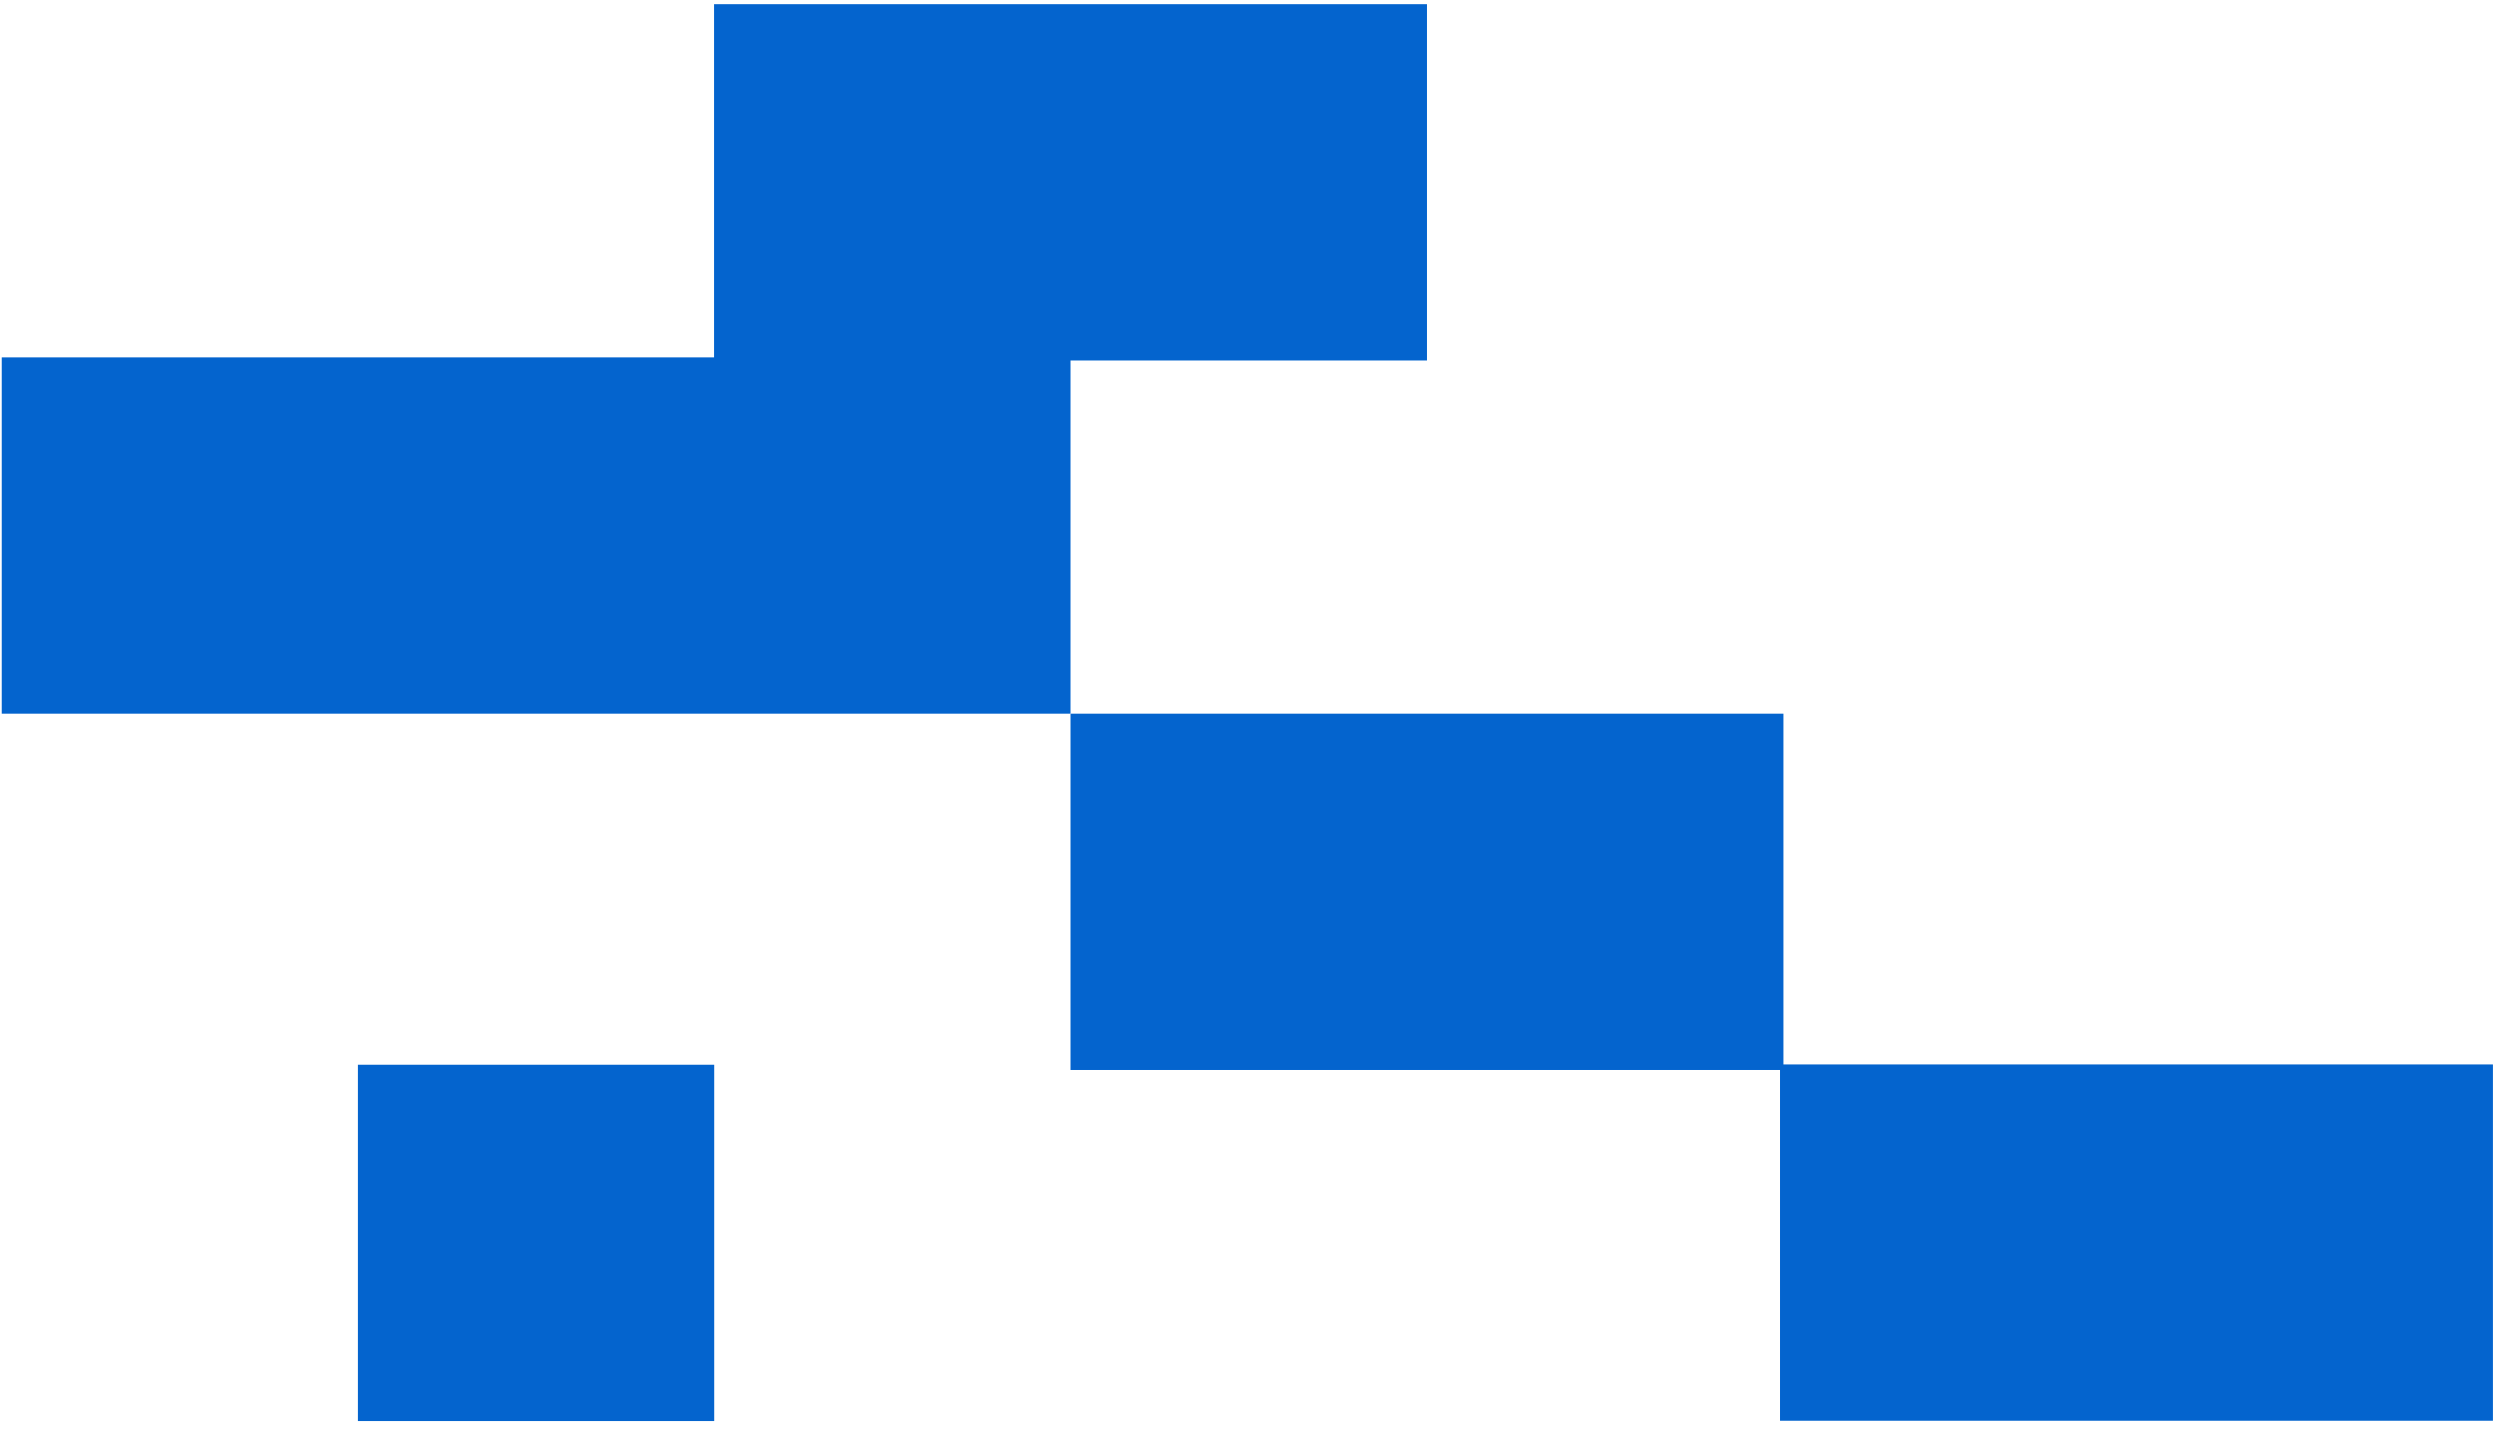
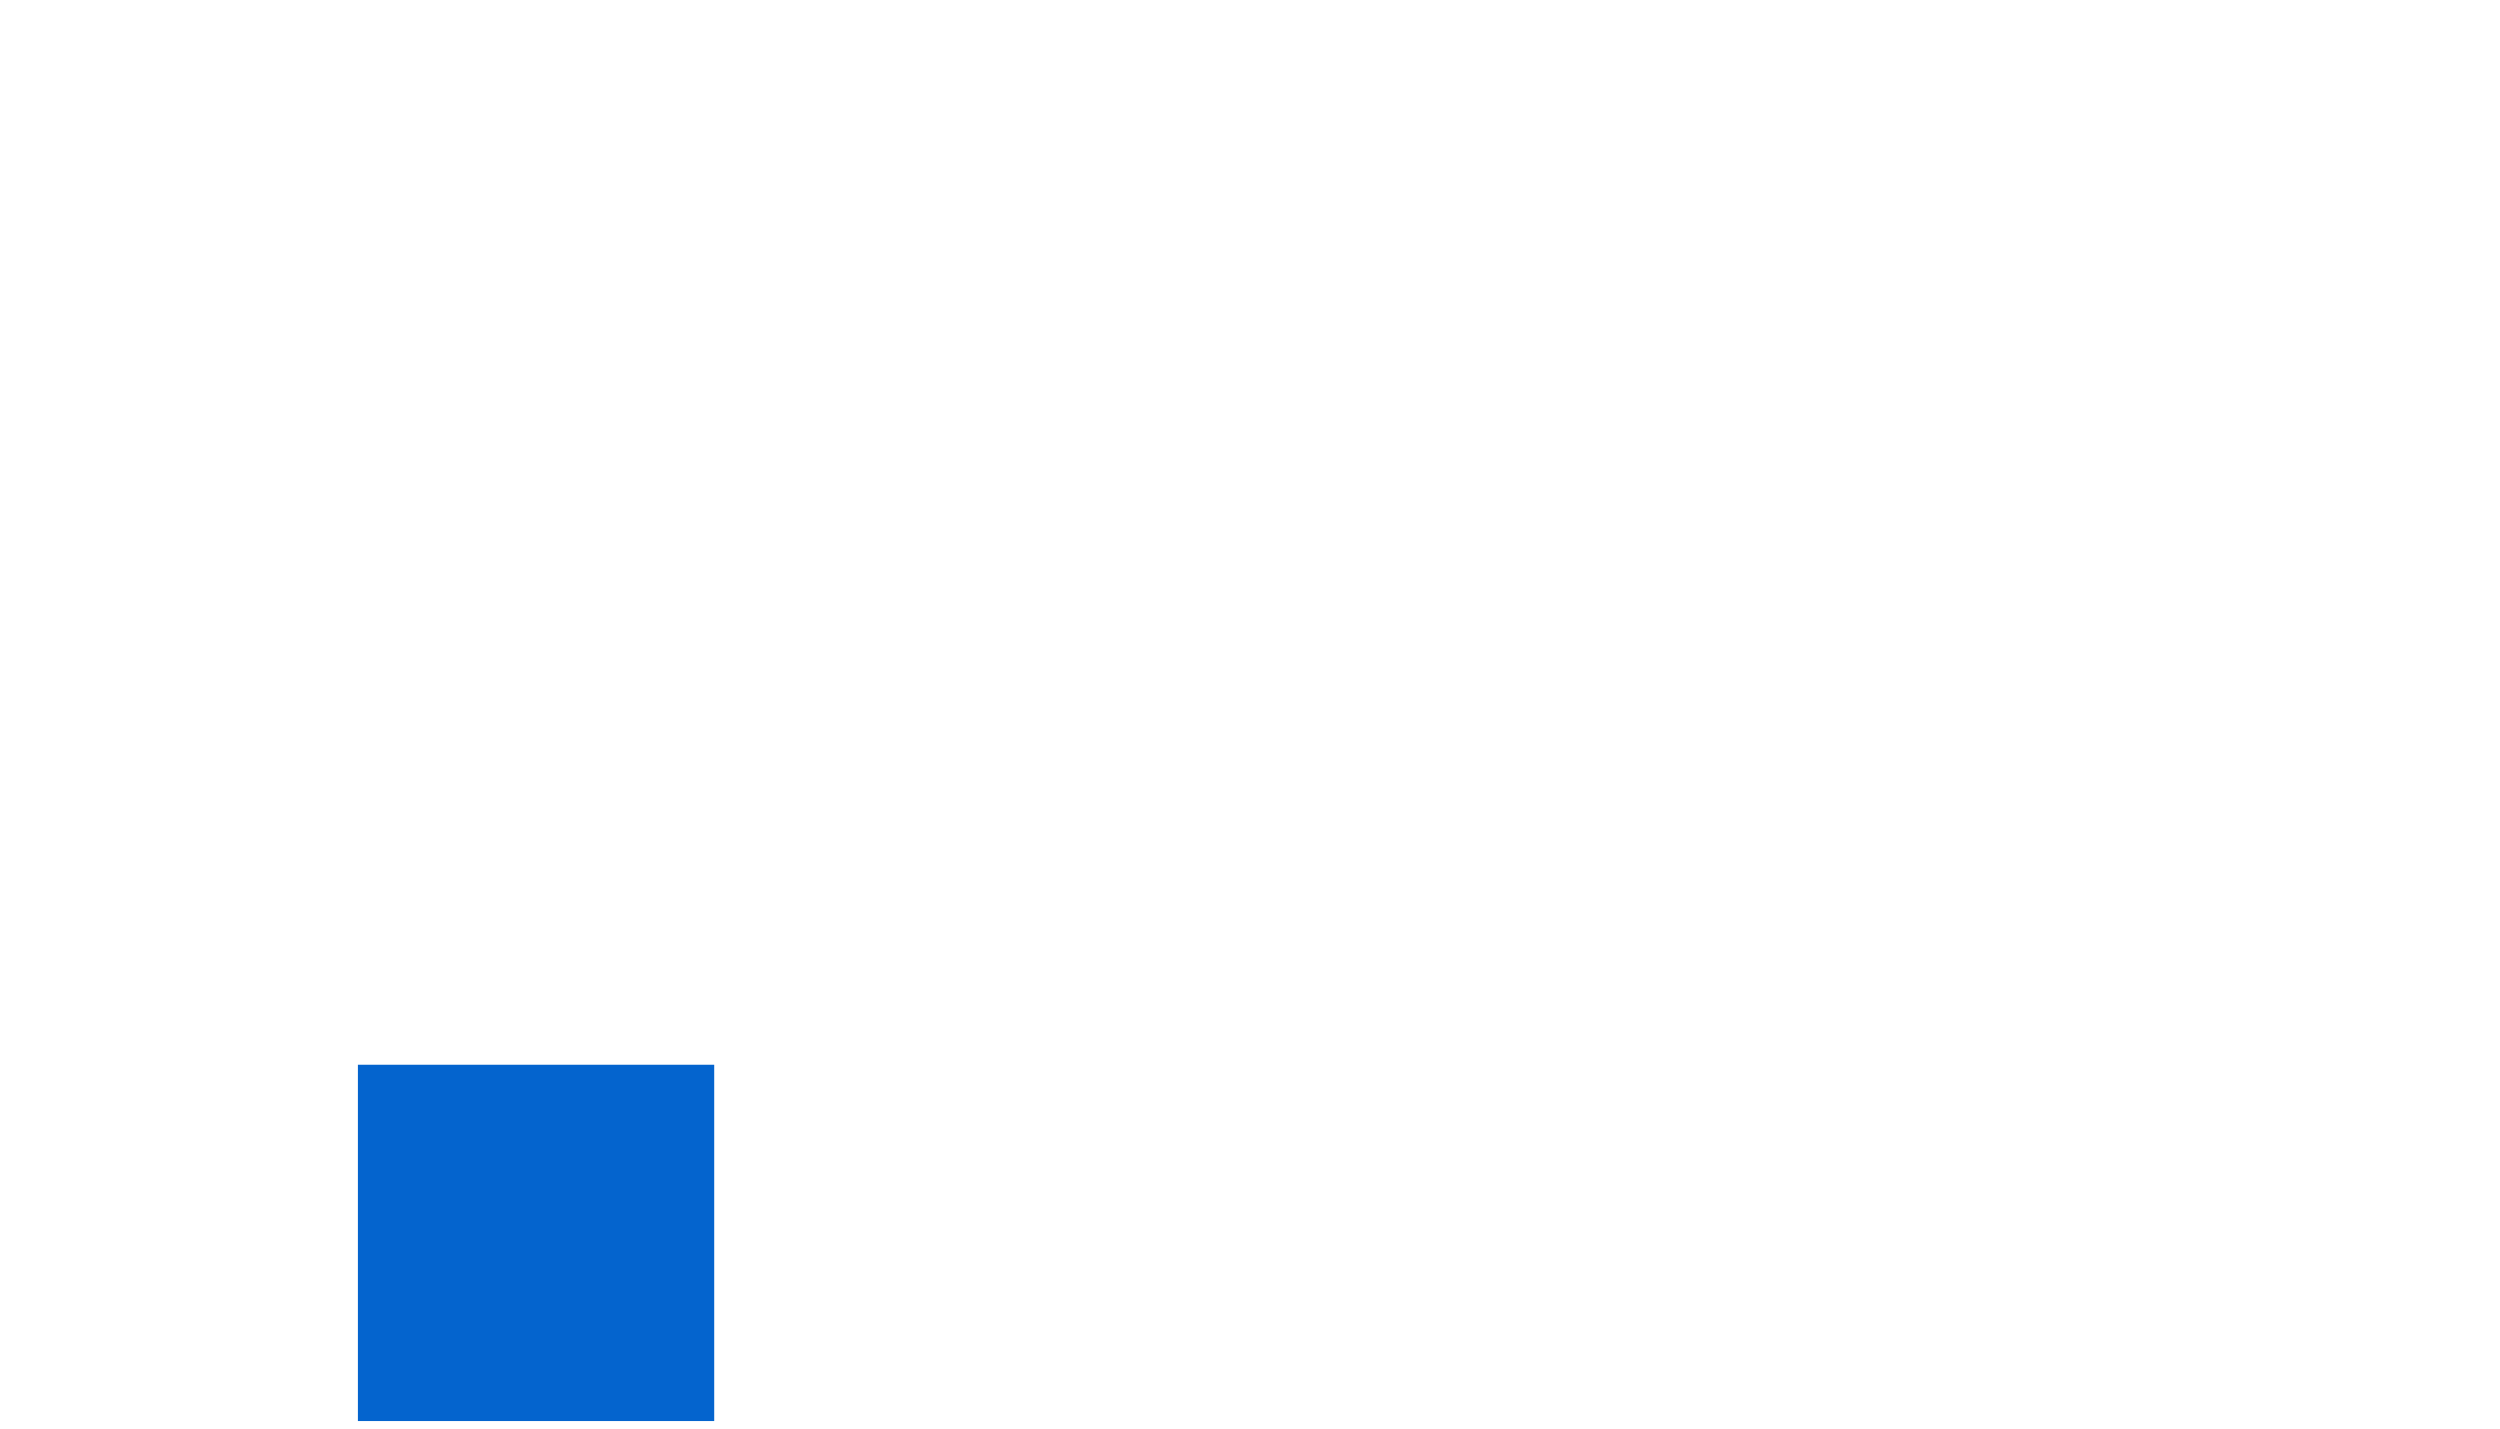
<svg xmlns="http://www.w3.org/2000/svg" width="329" height="188" viewBox="0 0 329 188" fill="none">
  <path d="M93.99 140.12H47.1V187.01H93.99V140.12Z" fill="#0464CE" />
-   <path d="M140.88 47.03H0.23V93.92H140.88V47.03Z" fill="#0464CE" />
-   <path d="M234.7 93.92H140.88V140.81H234.7V93.92Z" fill="#0464CE" />
-   <path d="M328.07 140.08H234.25V186.97H328.07V140.08Z" fill="#0464CE" />
-   <path d="M187.79 0.55H93.97V47.44H187.79V0.55Z" fill="#0464CE" />
</svg>